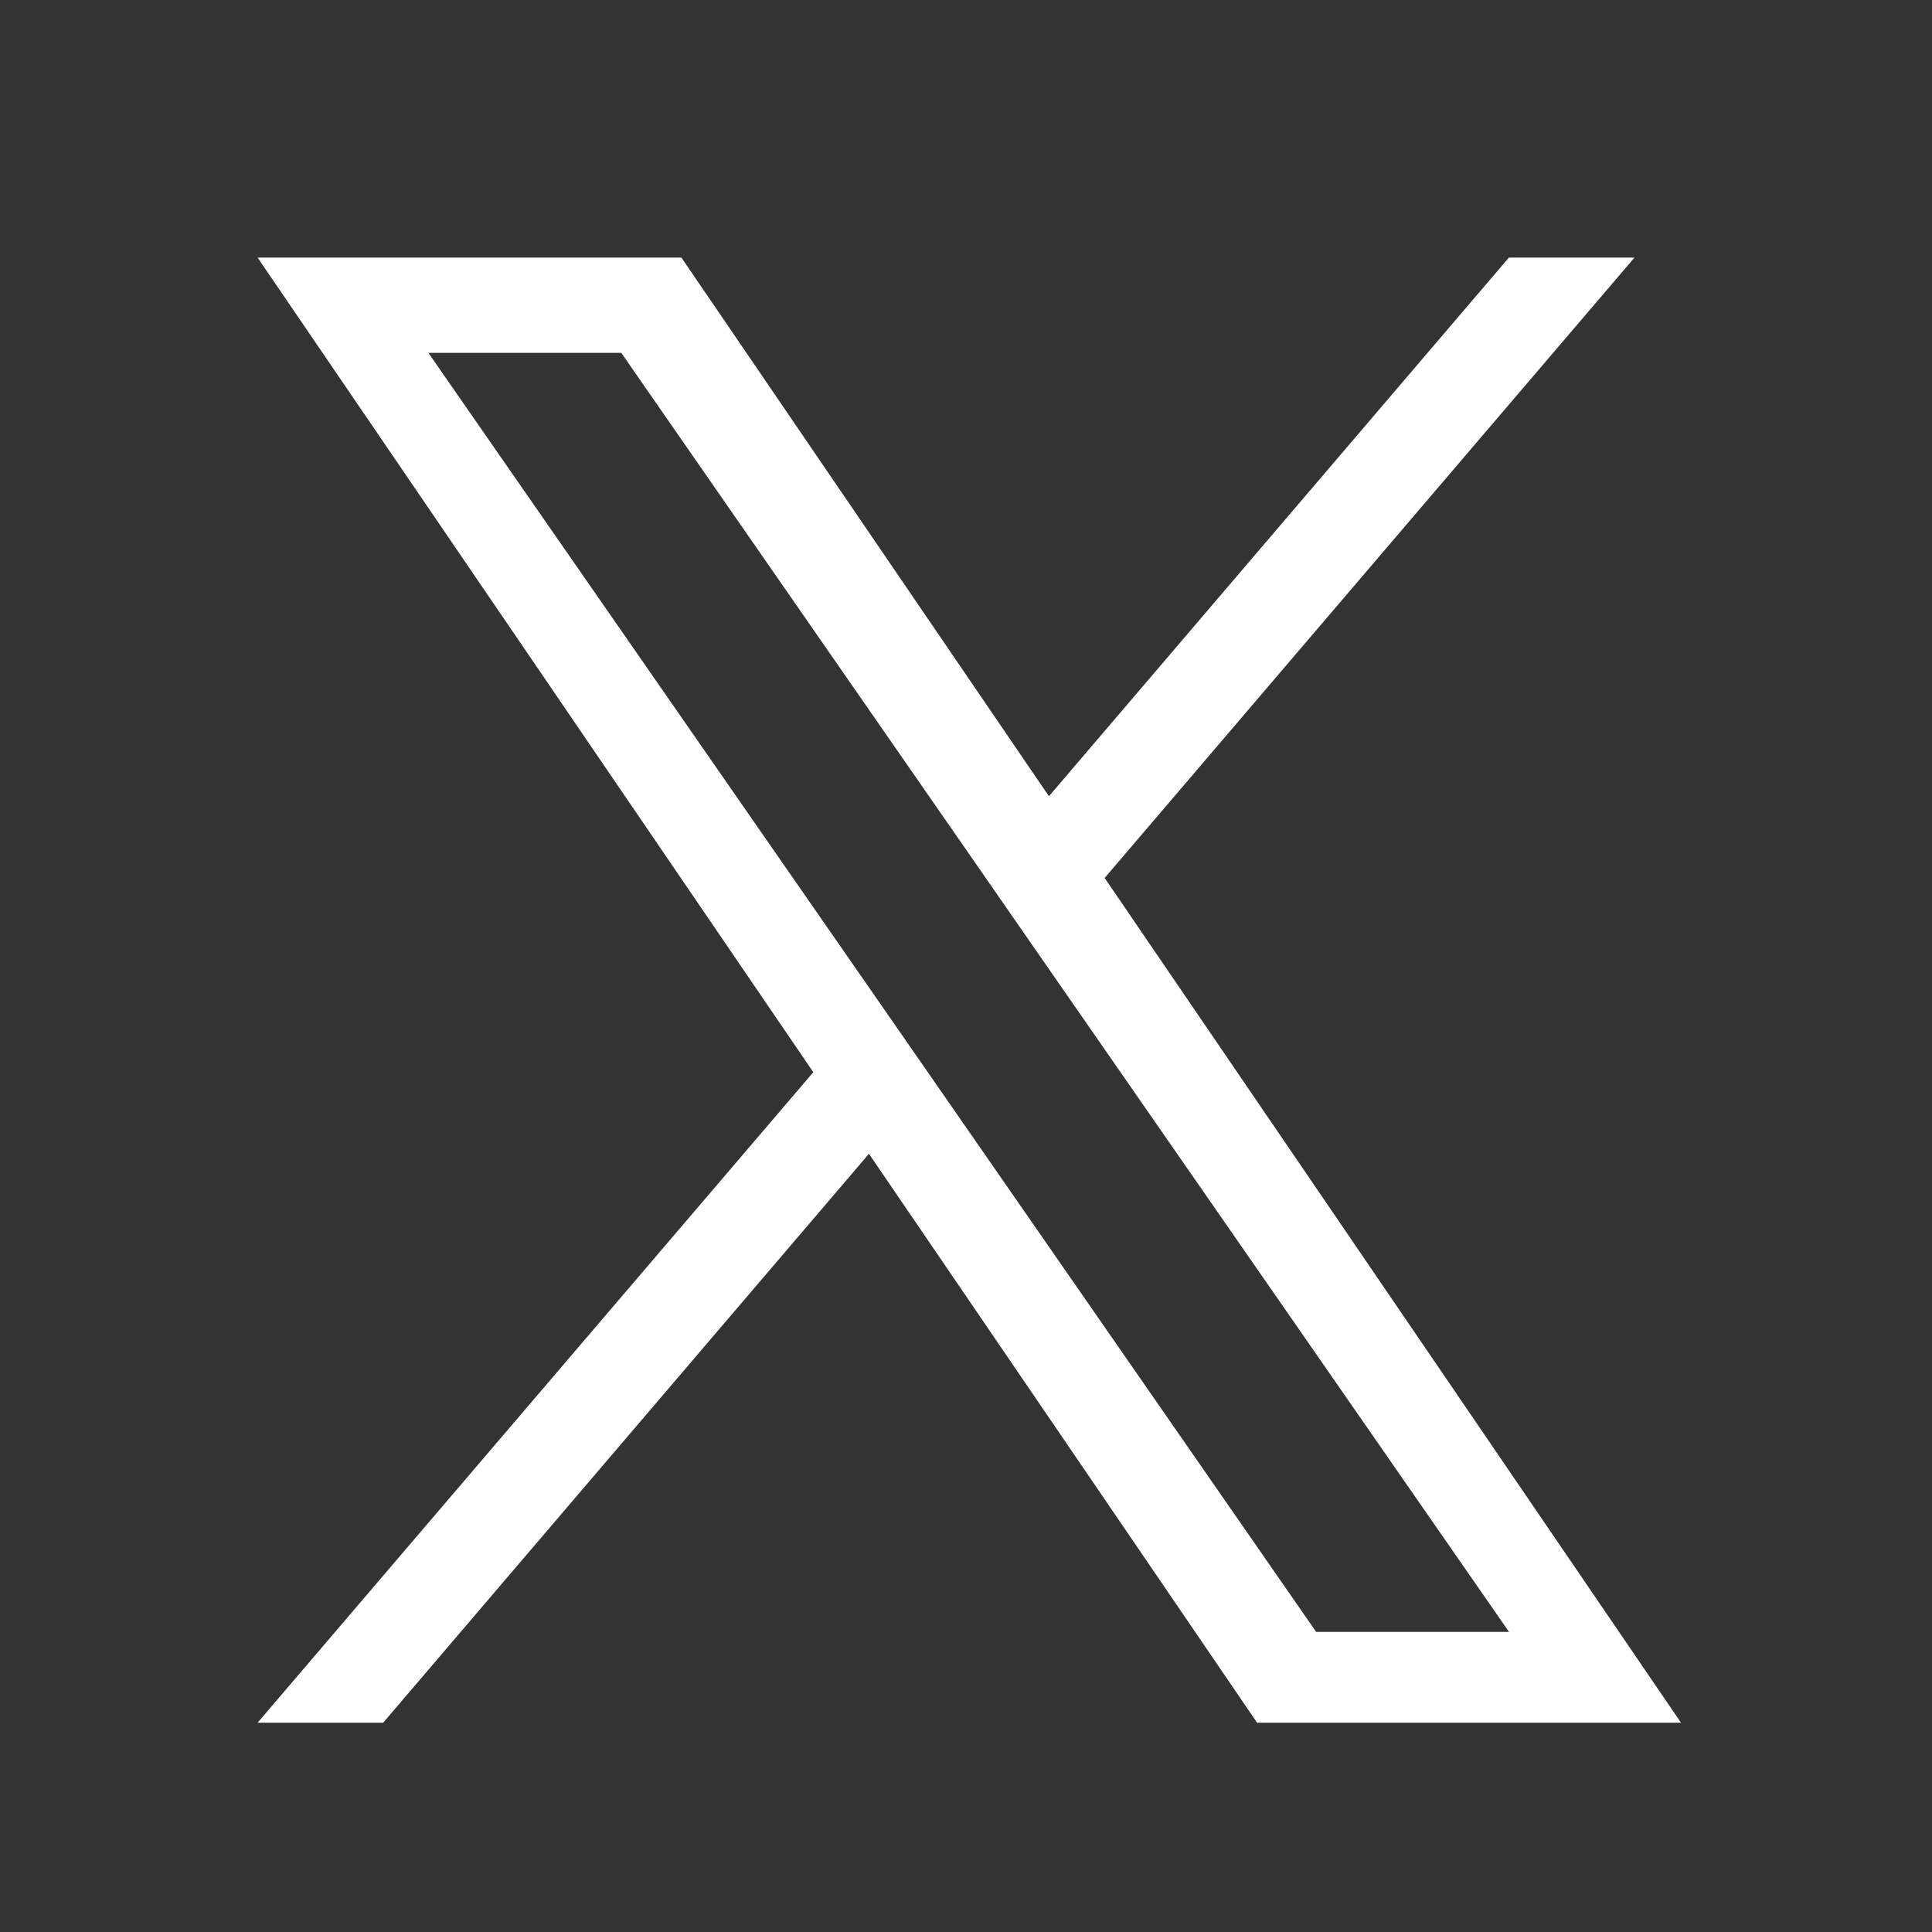
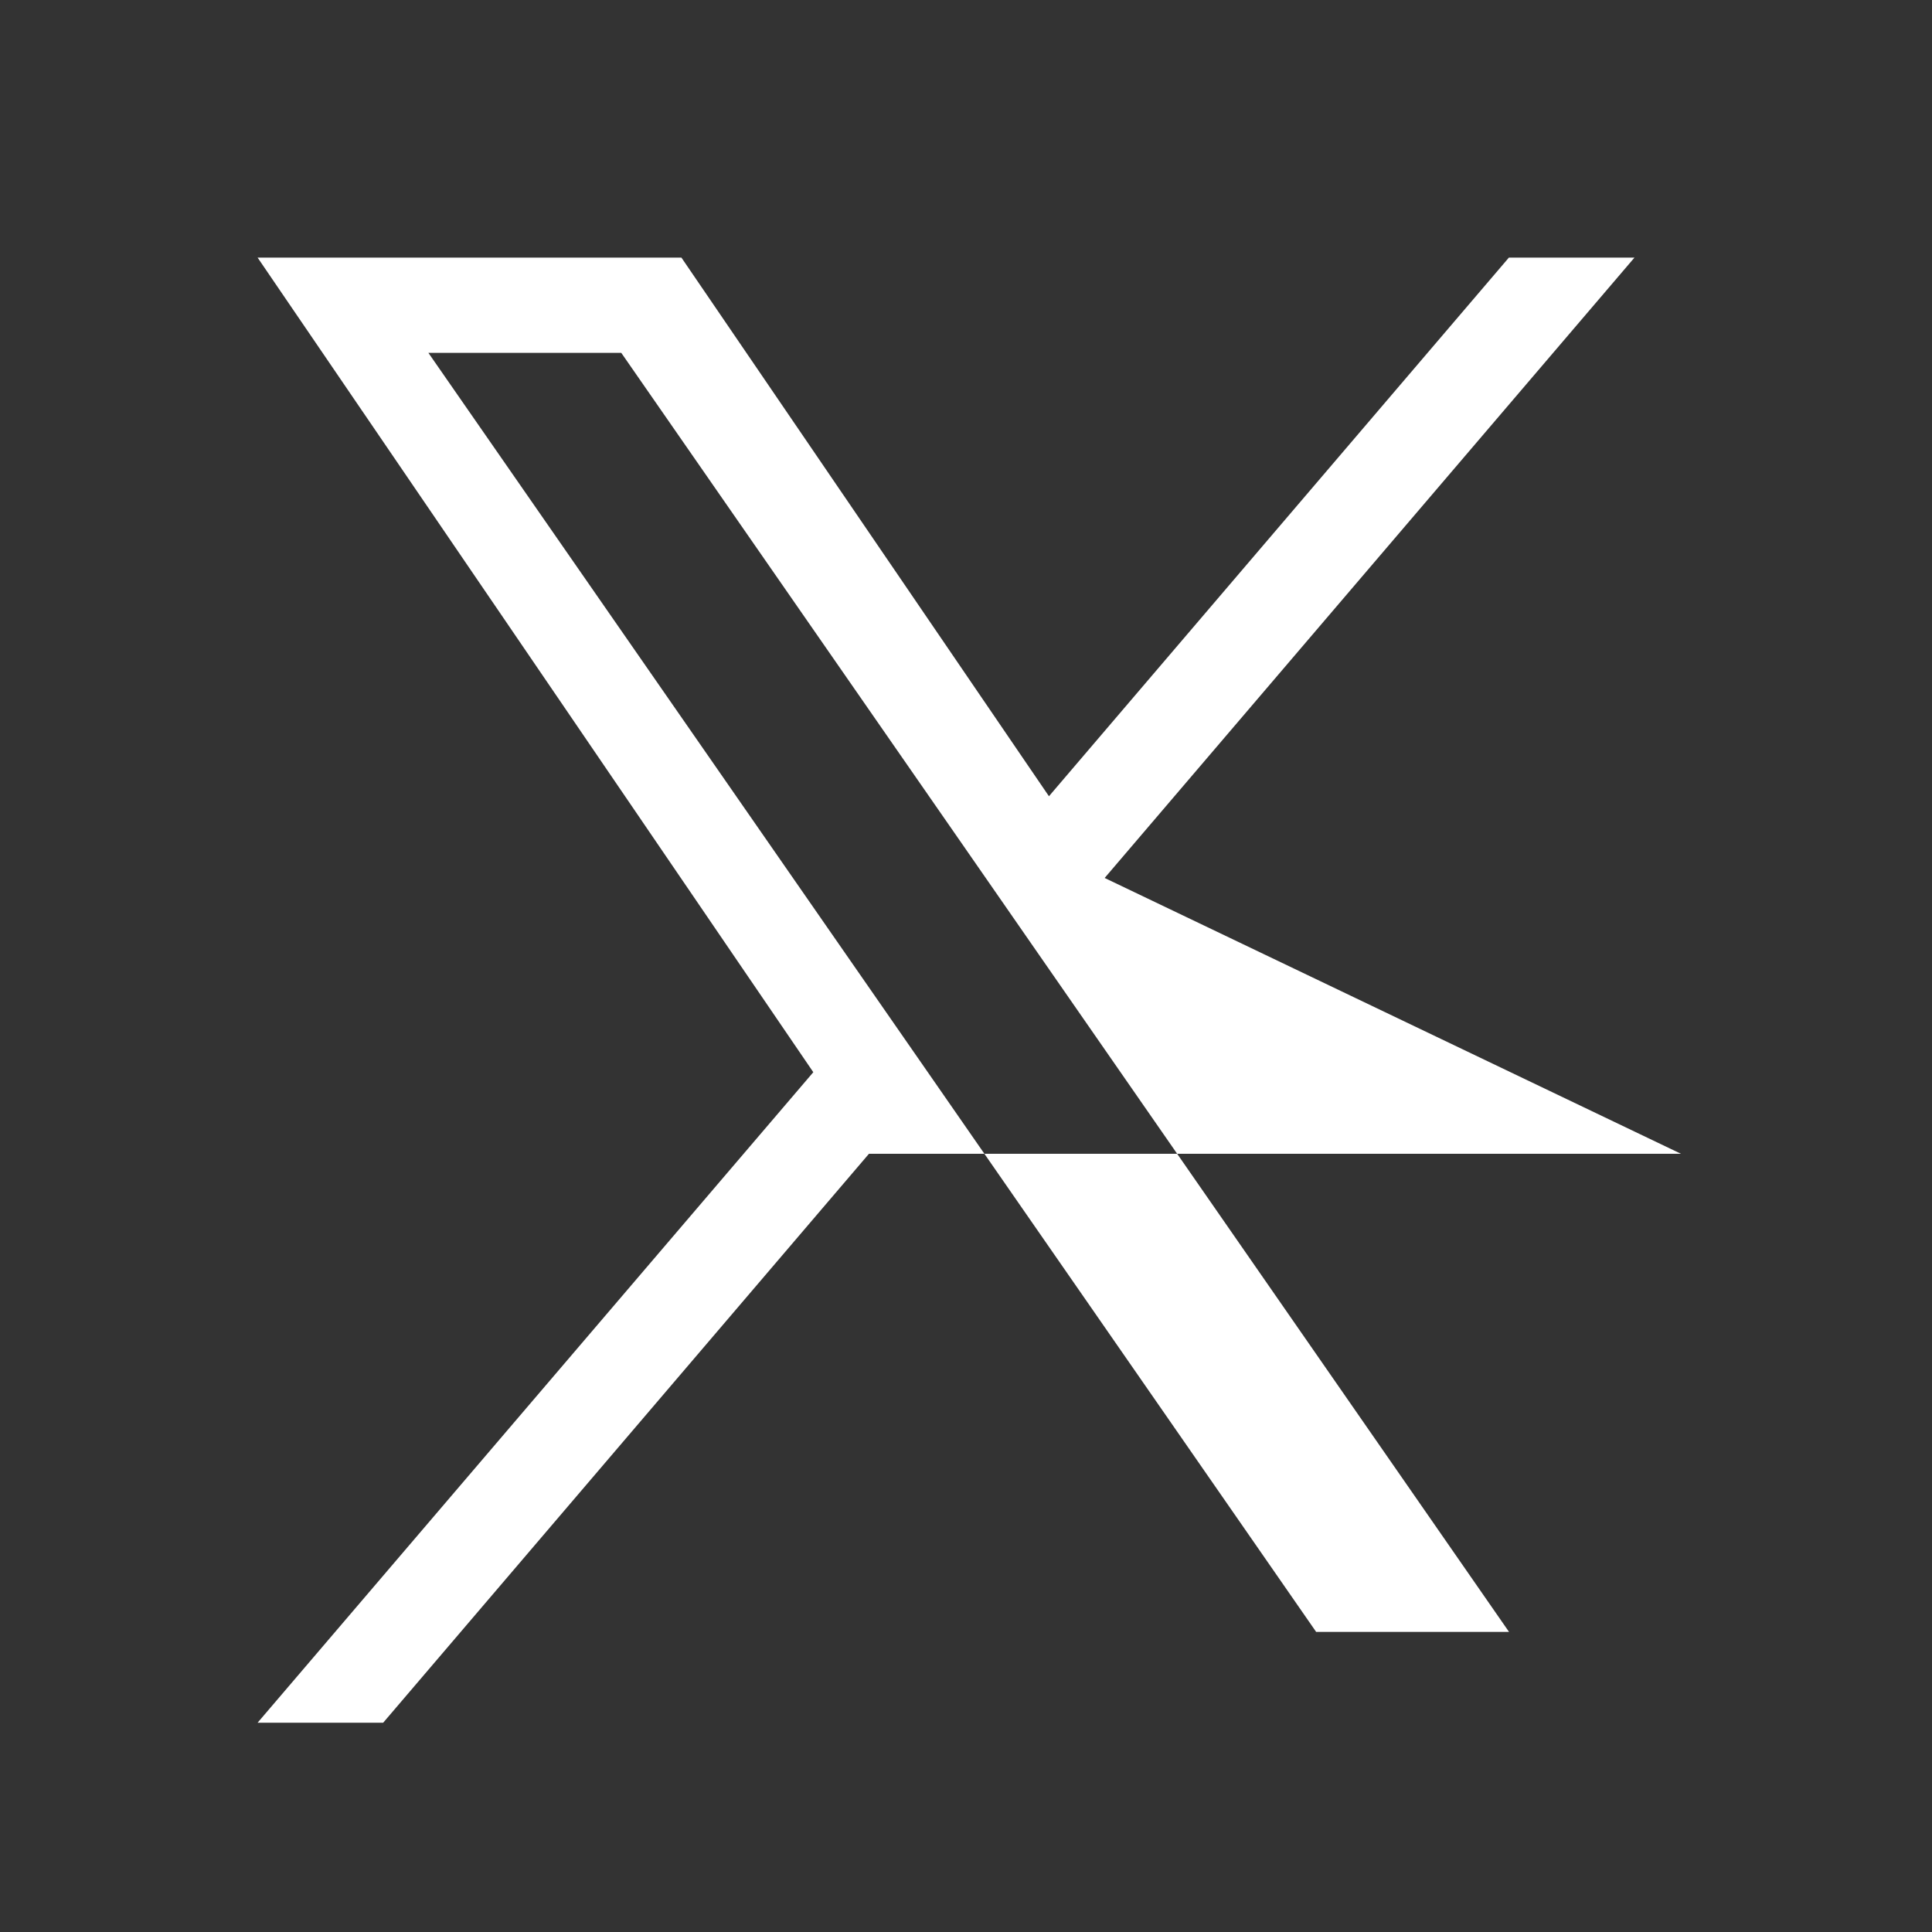
<svg xmlns="http://www.w3.org/2000/svg" width="30" height="30" viewBox="0 0 30 30" fill="none">
  <rect x="0" y="0" width="30" height="30" fill="#333333" stroke="none" />
-   <path d="M17.153 13.633L25.38 4H23.43L16.288 12.364L10.581 4H4L12.629 16.649L4 26.75H5.95L13.493 17.916L19.52 26.75H26.102L17.153 13.633ZM14.483 16.759L13.609 15.5L6.652 5.479H9.647L15.26 13.566L16.134 14.826L23.432 25.34H20.437L14.483 16.759Z" fill="white" />
+   <path d="M17.153 13.633L25.38 4H23.43L16.288 12.364L10.581 4H4L12.629 16.649L4 26.75H5.95L13.493 17.916H26.102L17.153 13.633ZM14.483 16.759L13.609 15.5L6.652 5.479H9.647L15.26 13.566L16.134 14.826L23.432 25.34H20.437L14.483 16.759Z" fill="white" />
</svg>